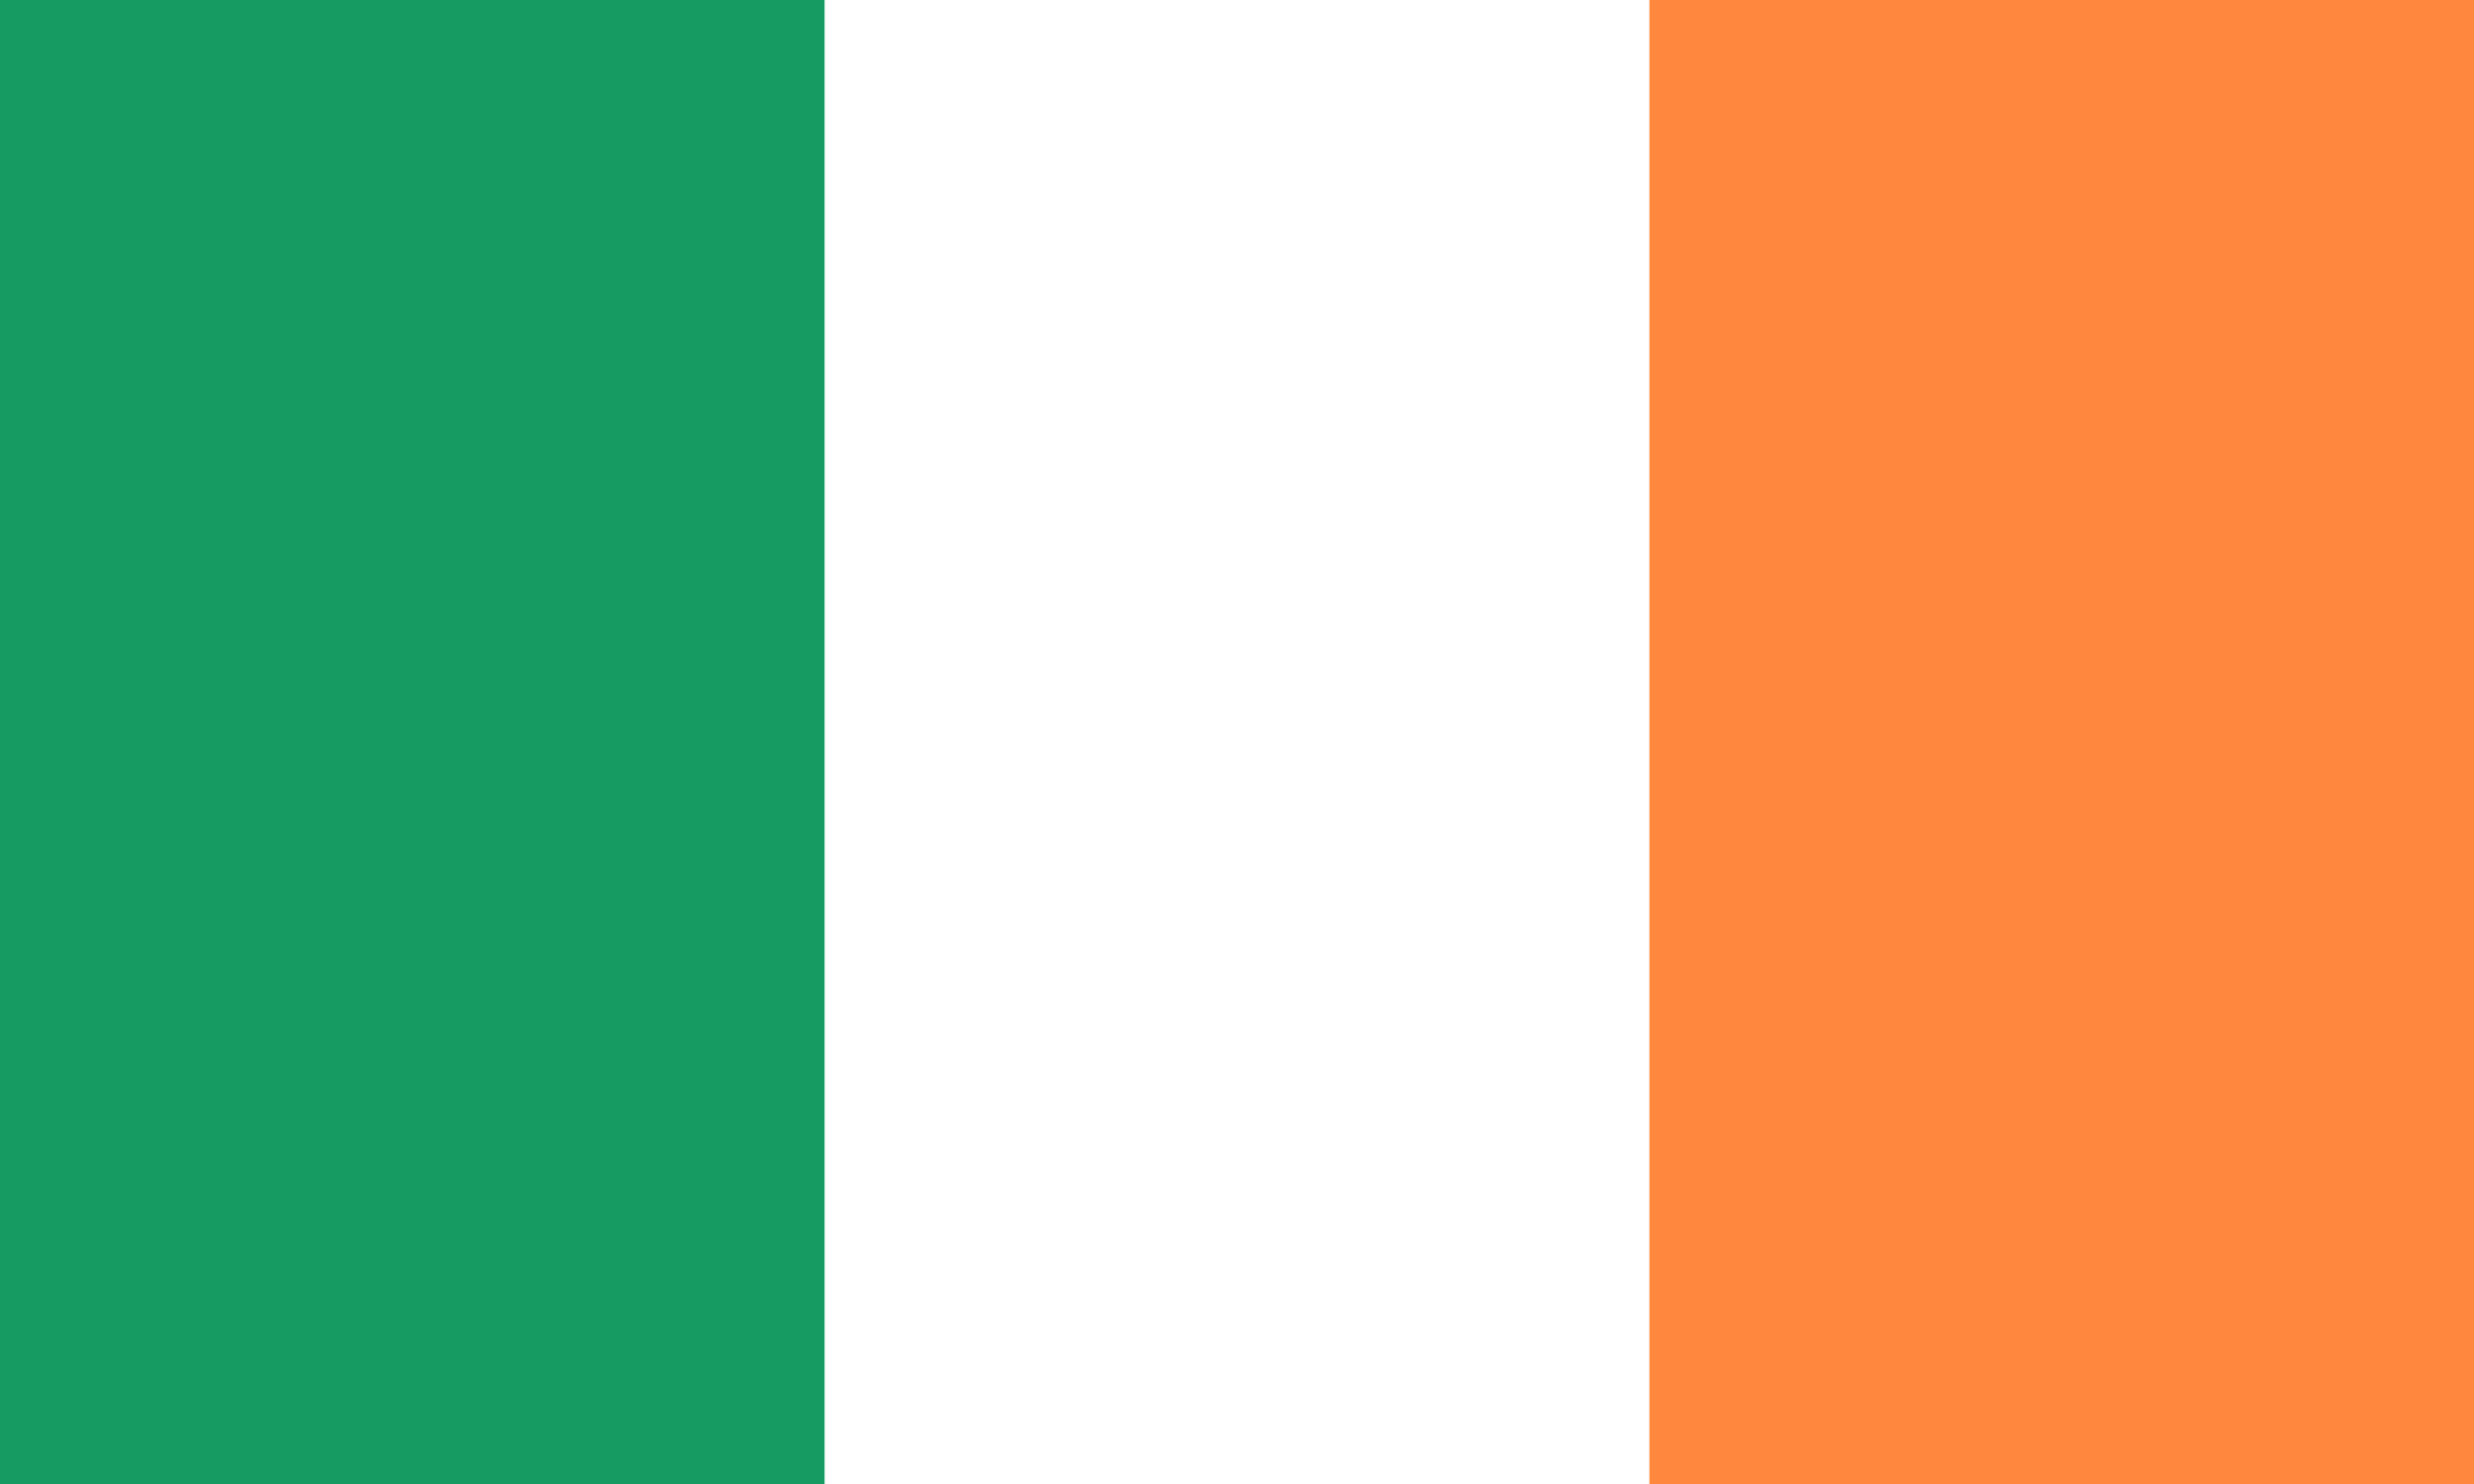
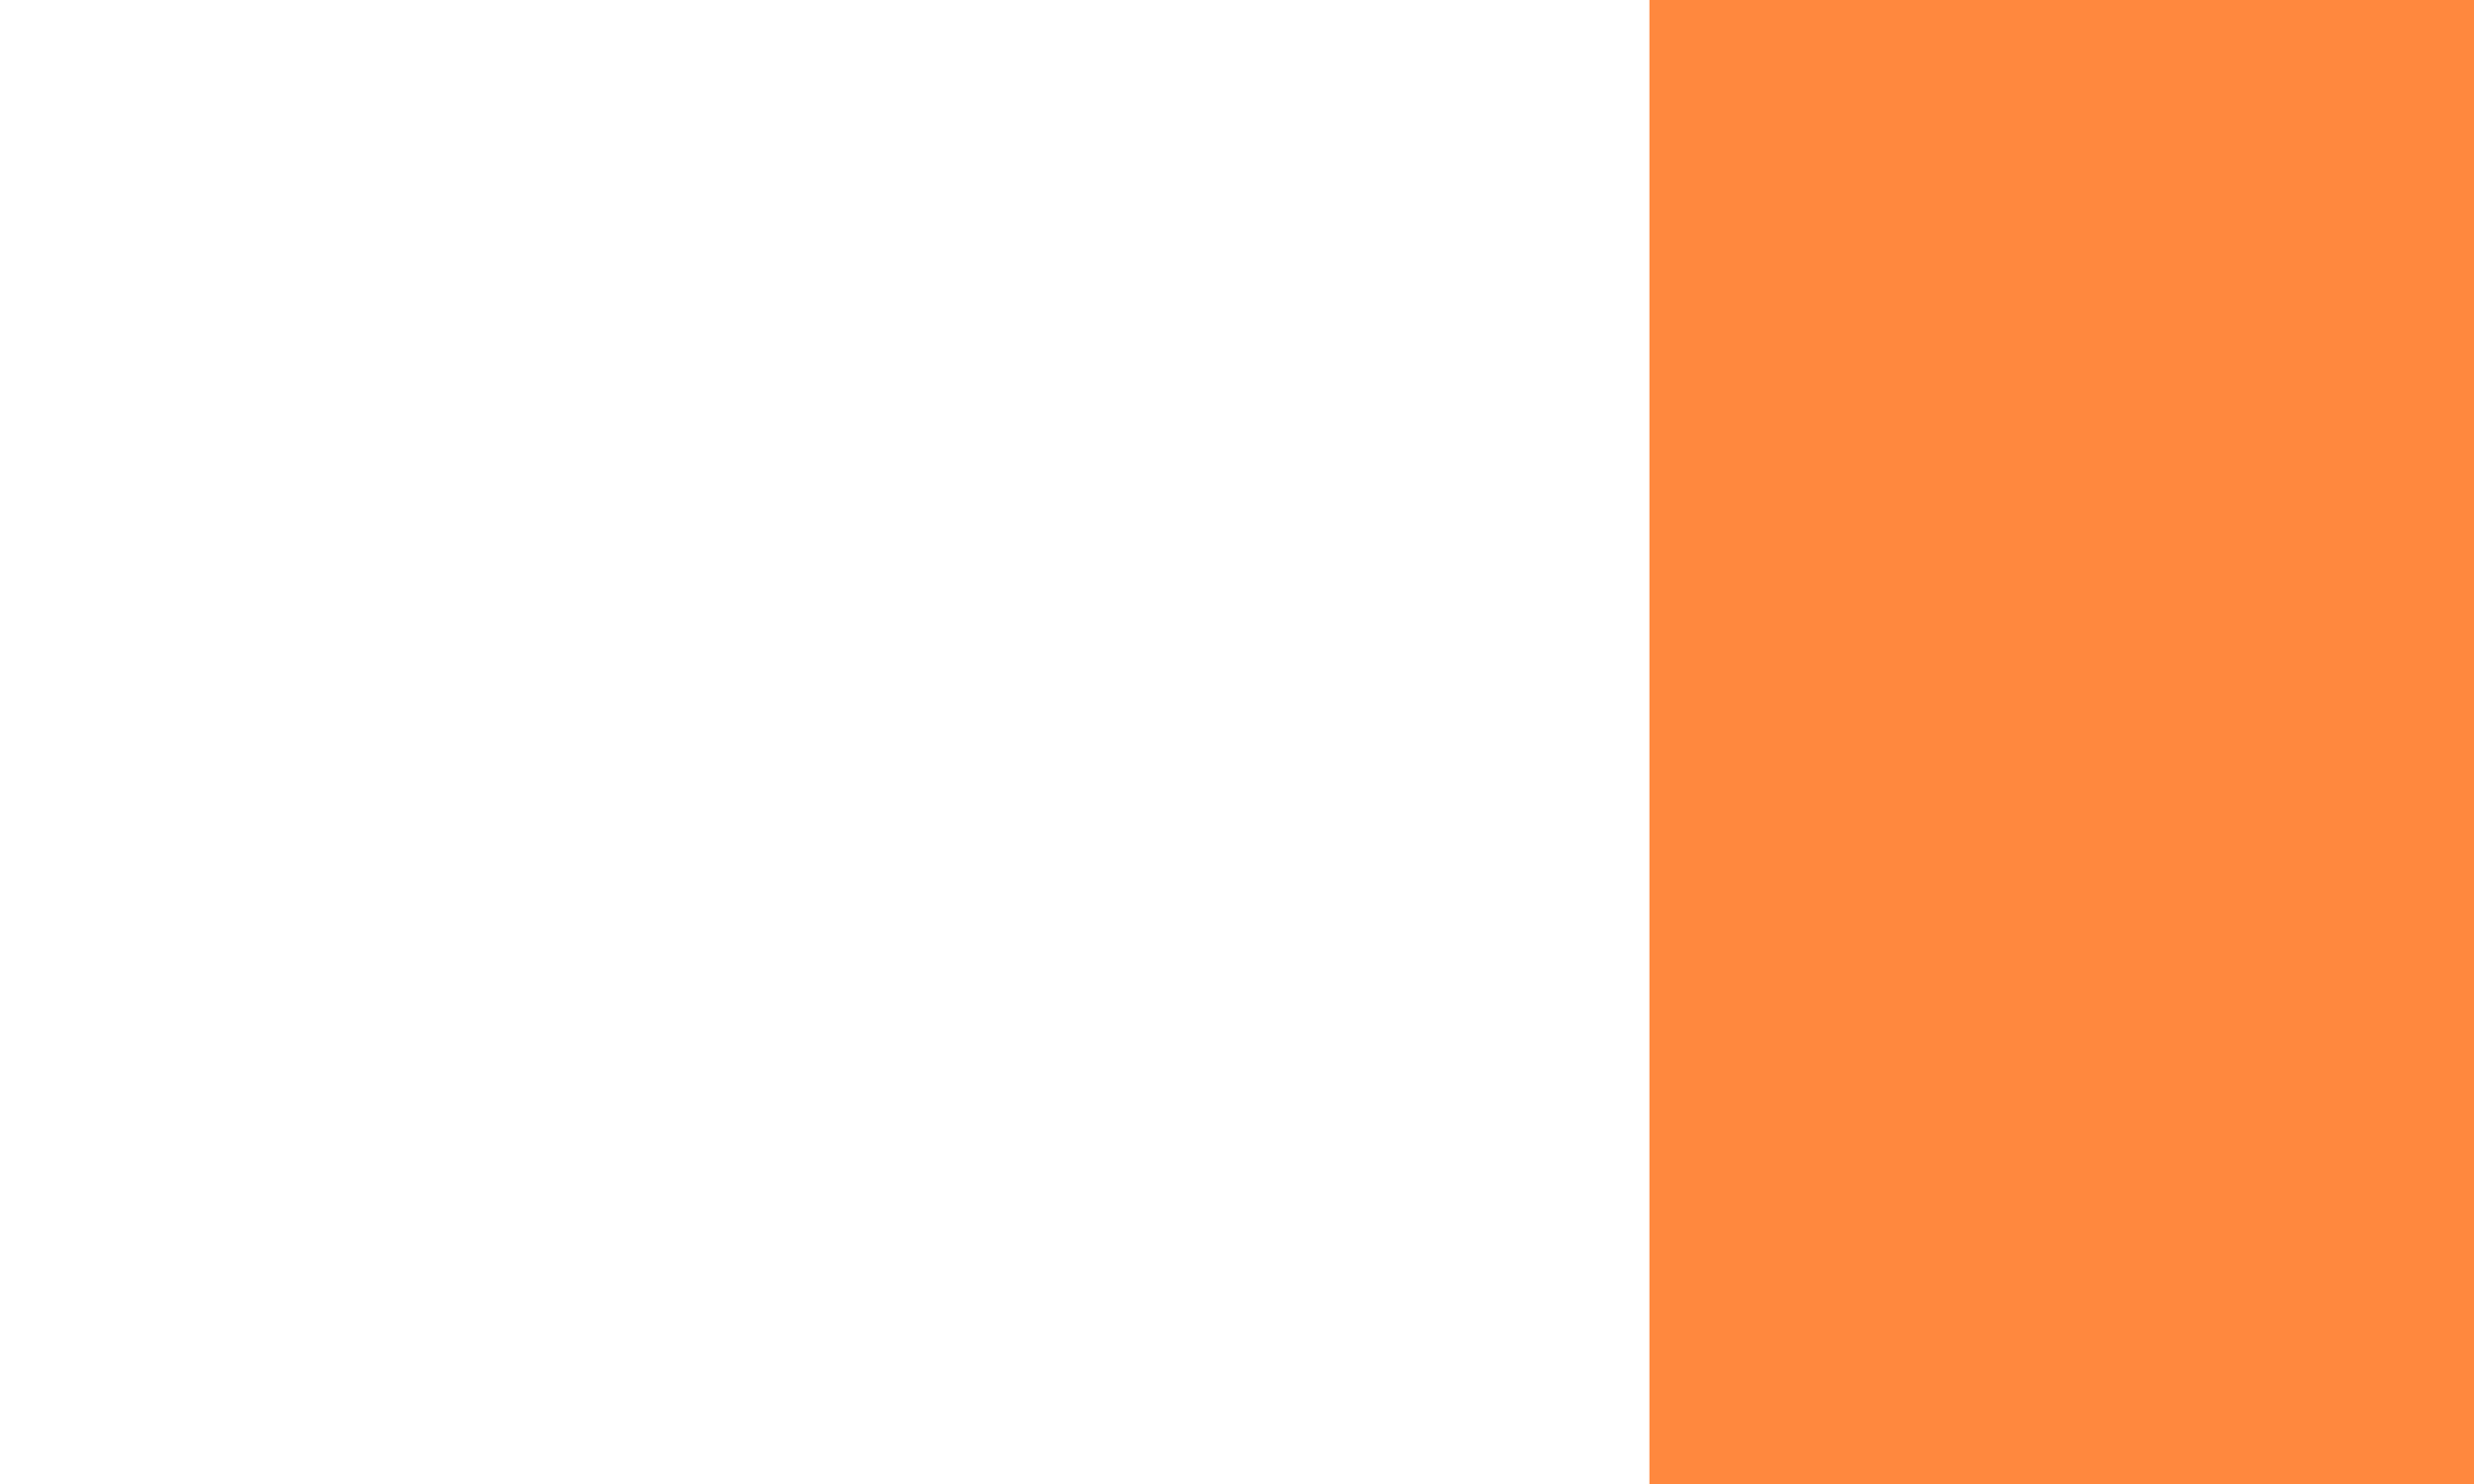
<svg xmlns="http://www.w3.org/2000/svg" version="1.1" x="0px" y="0px" viewBox="0 0 1000 600" style="enable-background:new 0 0 1000 600;" xml:space="preserve">
  <style type="text/css">
	.st0{display:none;}
	.st1{display:inline;fill:#EF3340;}
	.st2{display:inline;fill:#FDDA25;}
	.st3{display:inline;}
	.st4{fill:#169B62;}
	.st5{fill:#FFFFFF;}
	.st6{fill:#FF883E;}
</style>
  <g id="Layer_2_1_" class="st0">
    <path class="st1" d="M-3.7-136.1h1007.3v873H-3.7V-136.1z" />
-     <path class="st2" d="M-3.7-136.1h671.5v873H-3.7V-136.1z" />
-     <path class="st3" d="M-3.7-136.1h335.8v873H-3.7V-136.1z" />
  </g>
  <g id="Layer_3">
-     <rect y="-3.1" class="st4" width="1000" height="607" />
-     <rect x="333.3" y="-3.1" class="st5" width="666.7" height="607" />
    <rect x="666.7" y="-3.1" class="st6" width="333.3" height="607" />
  </g>
</svg>